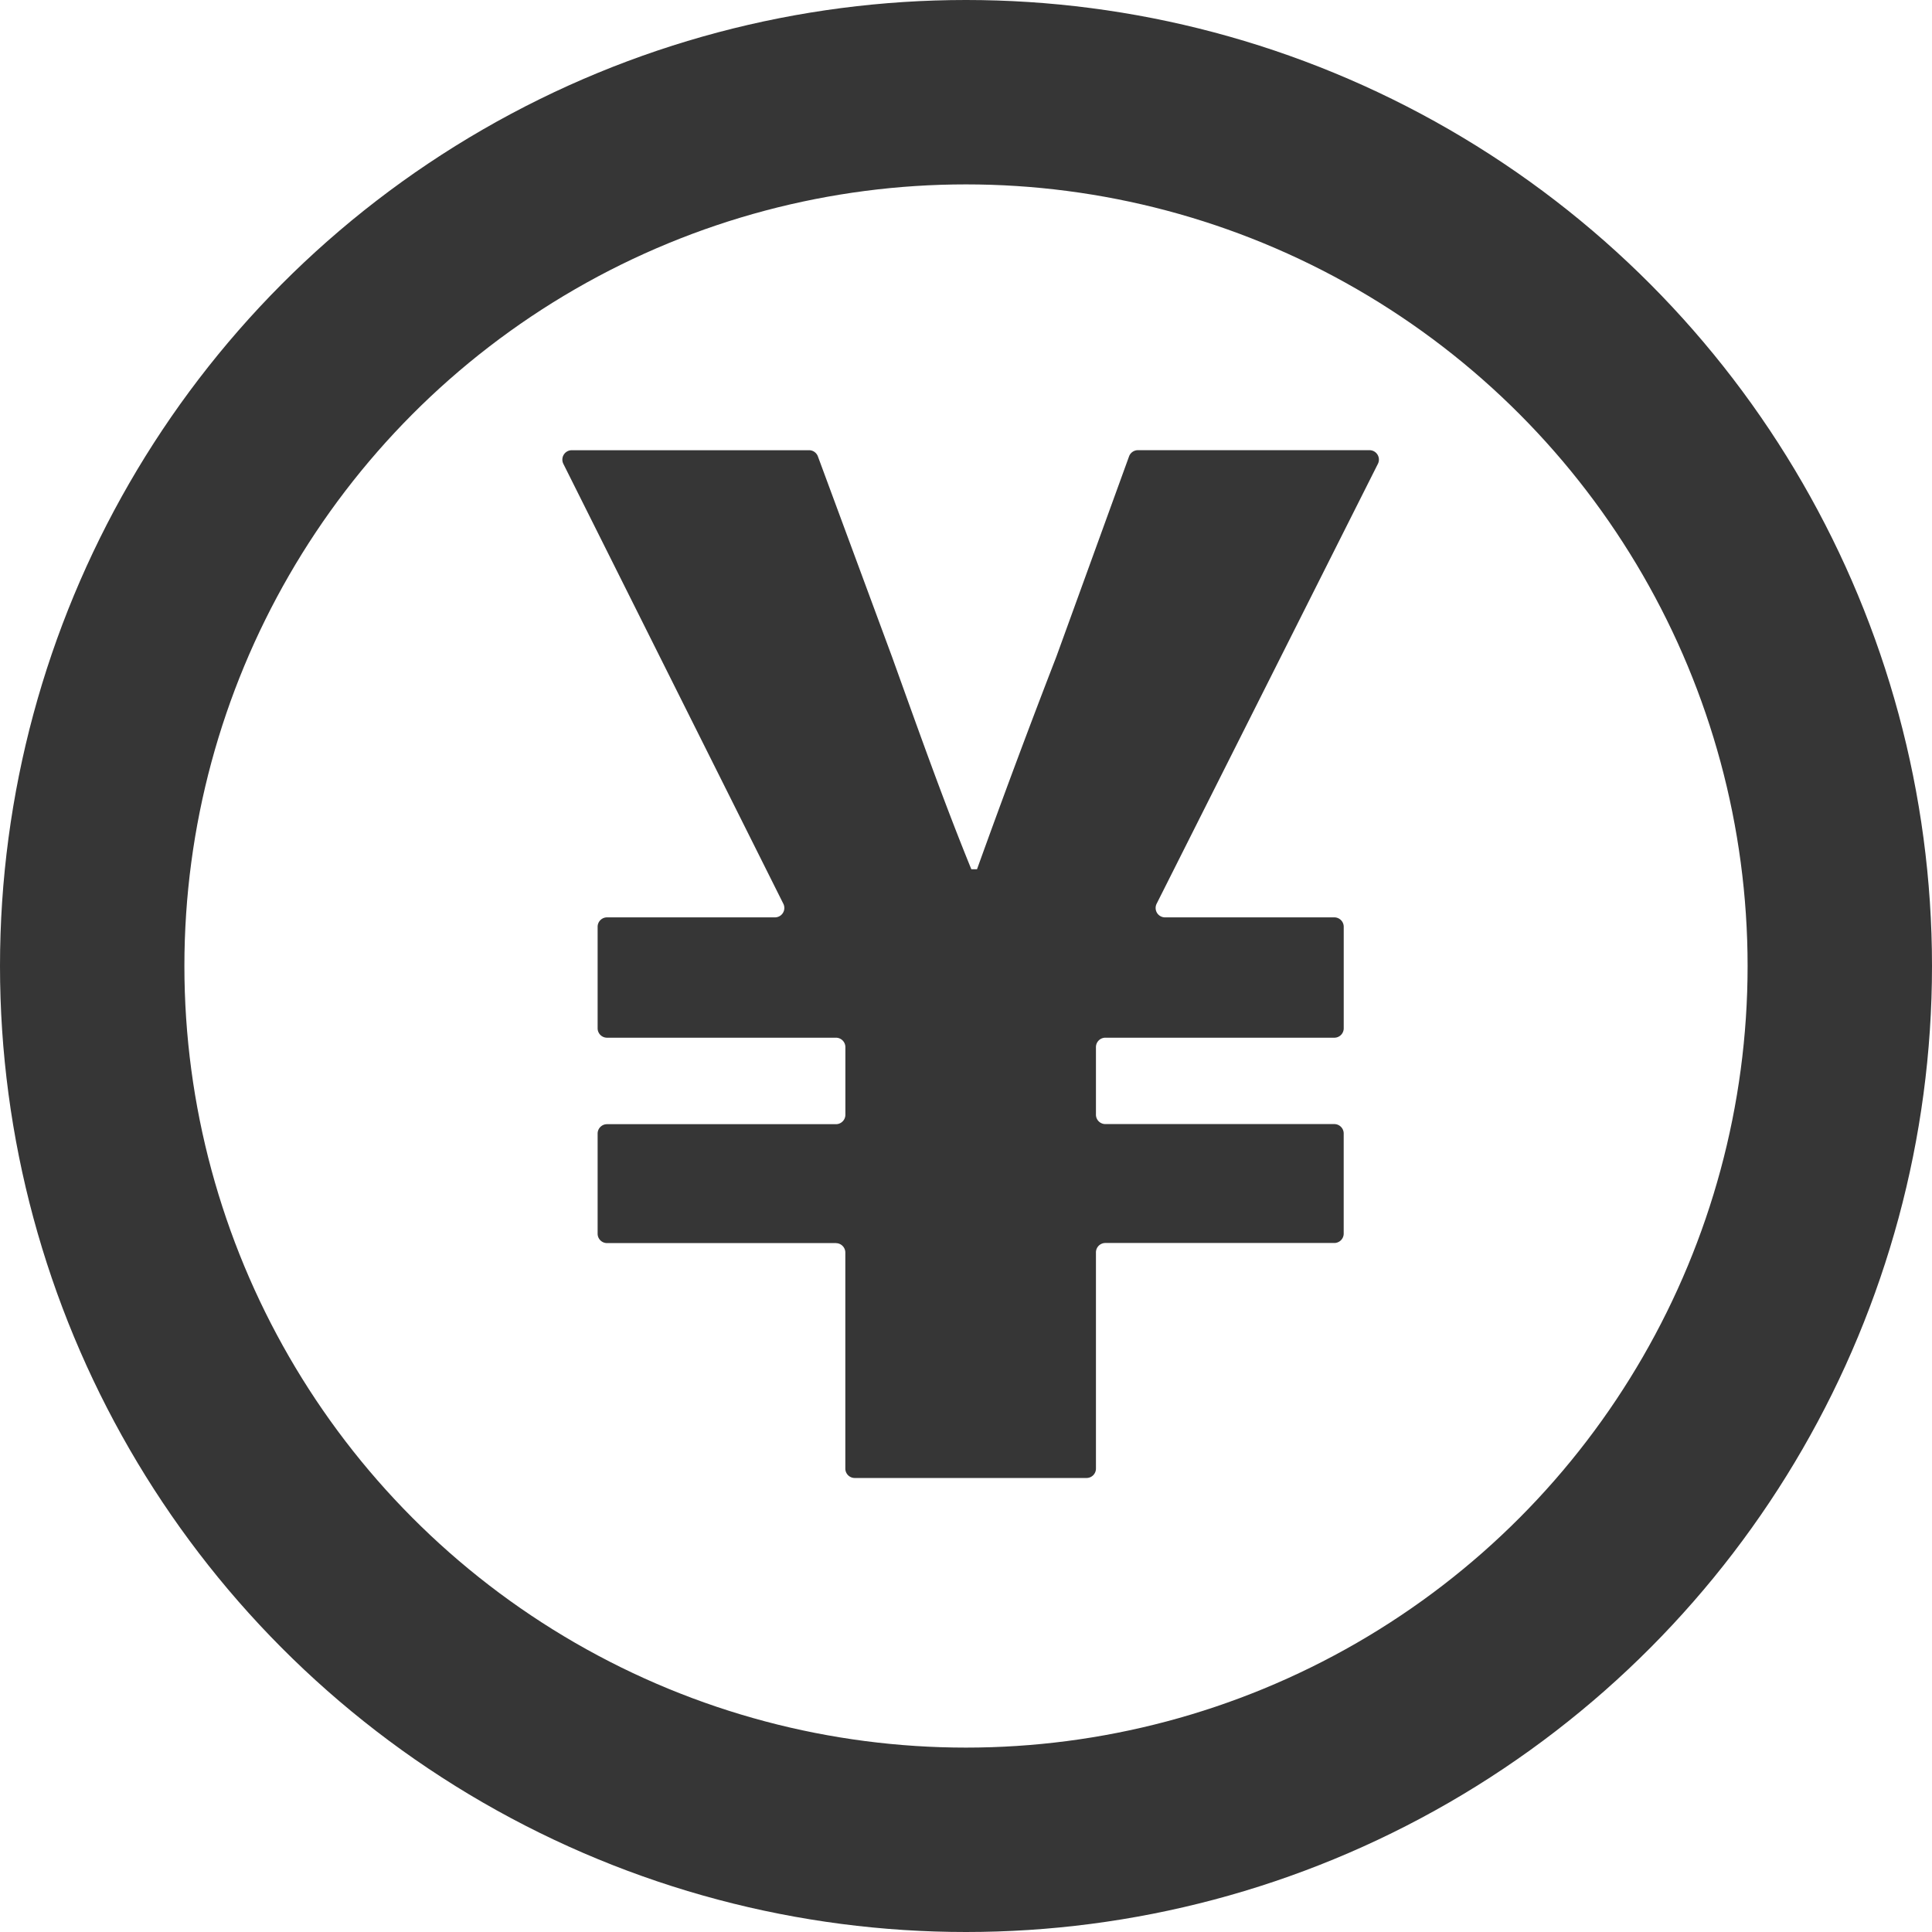
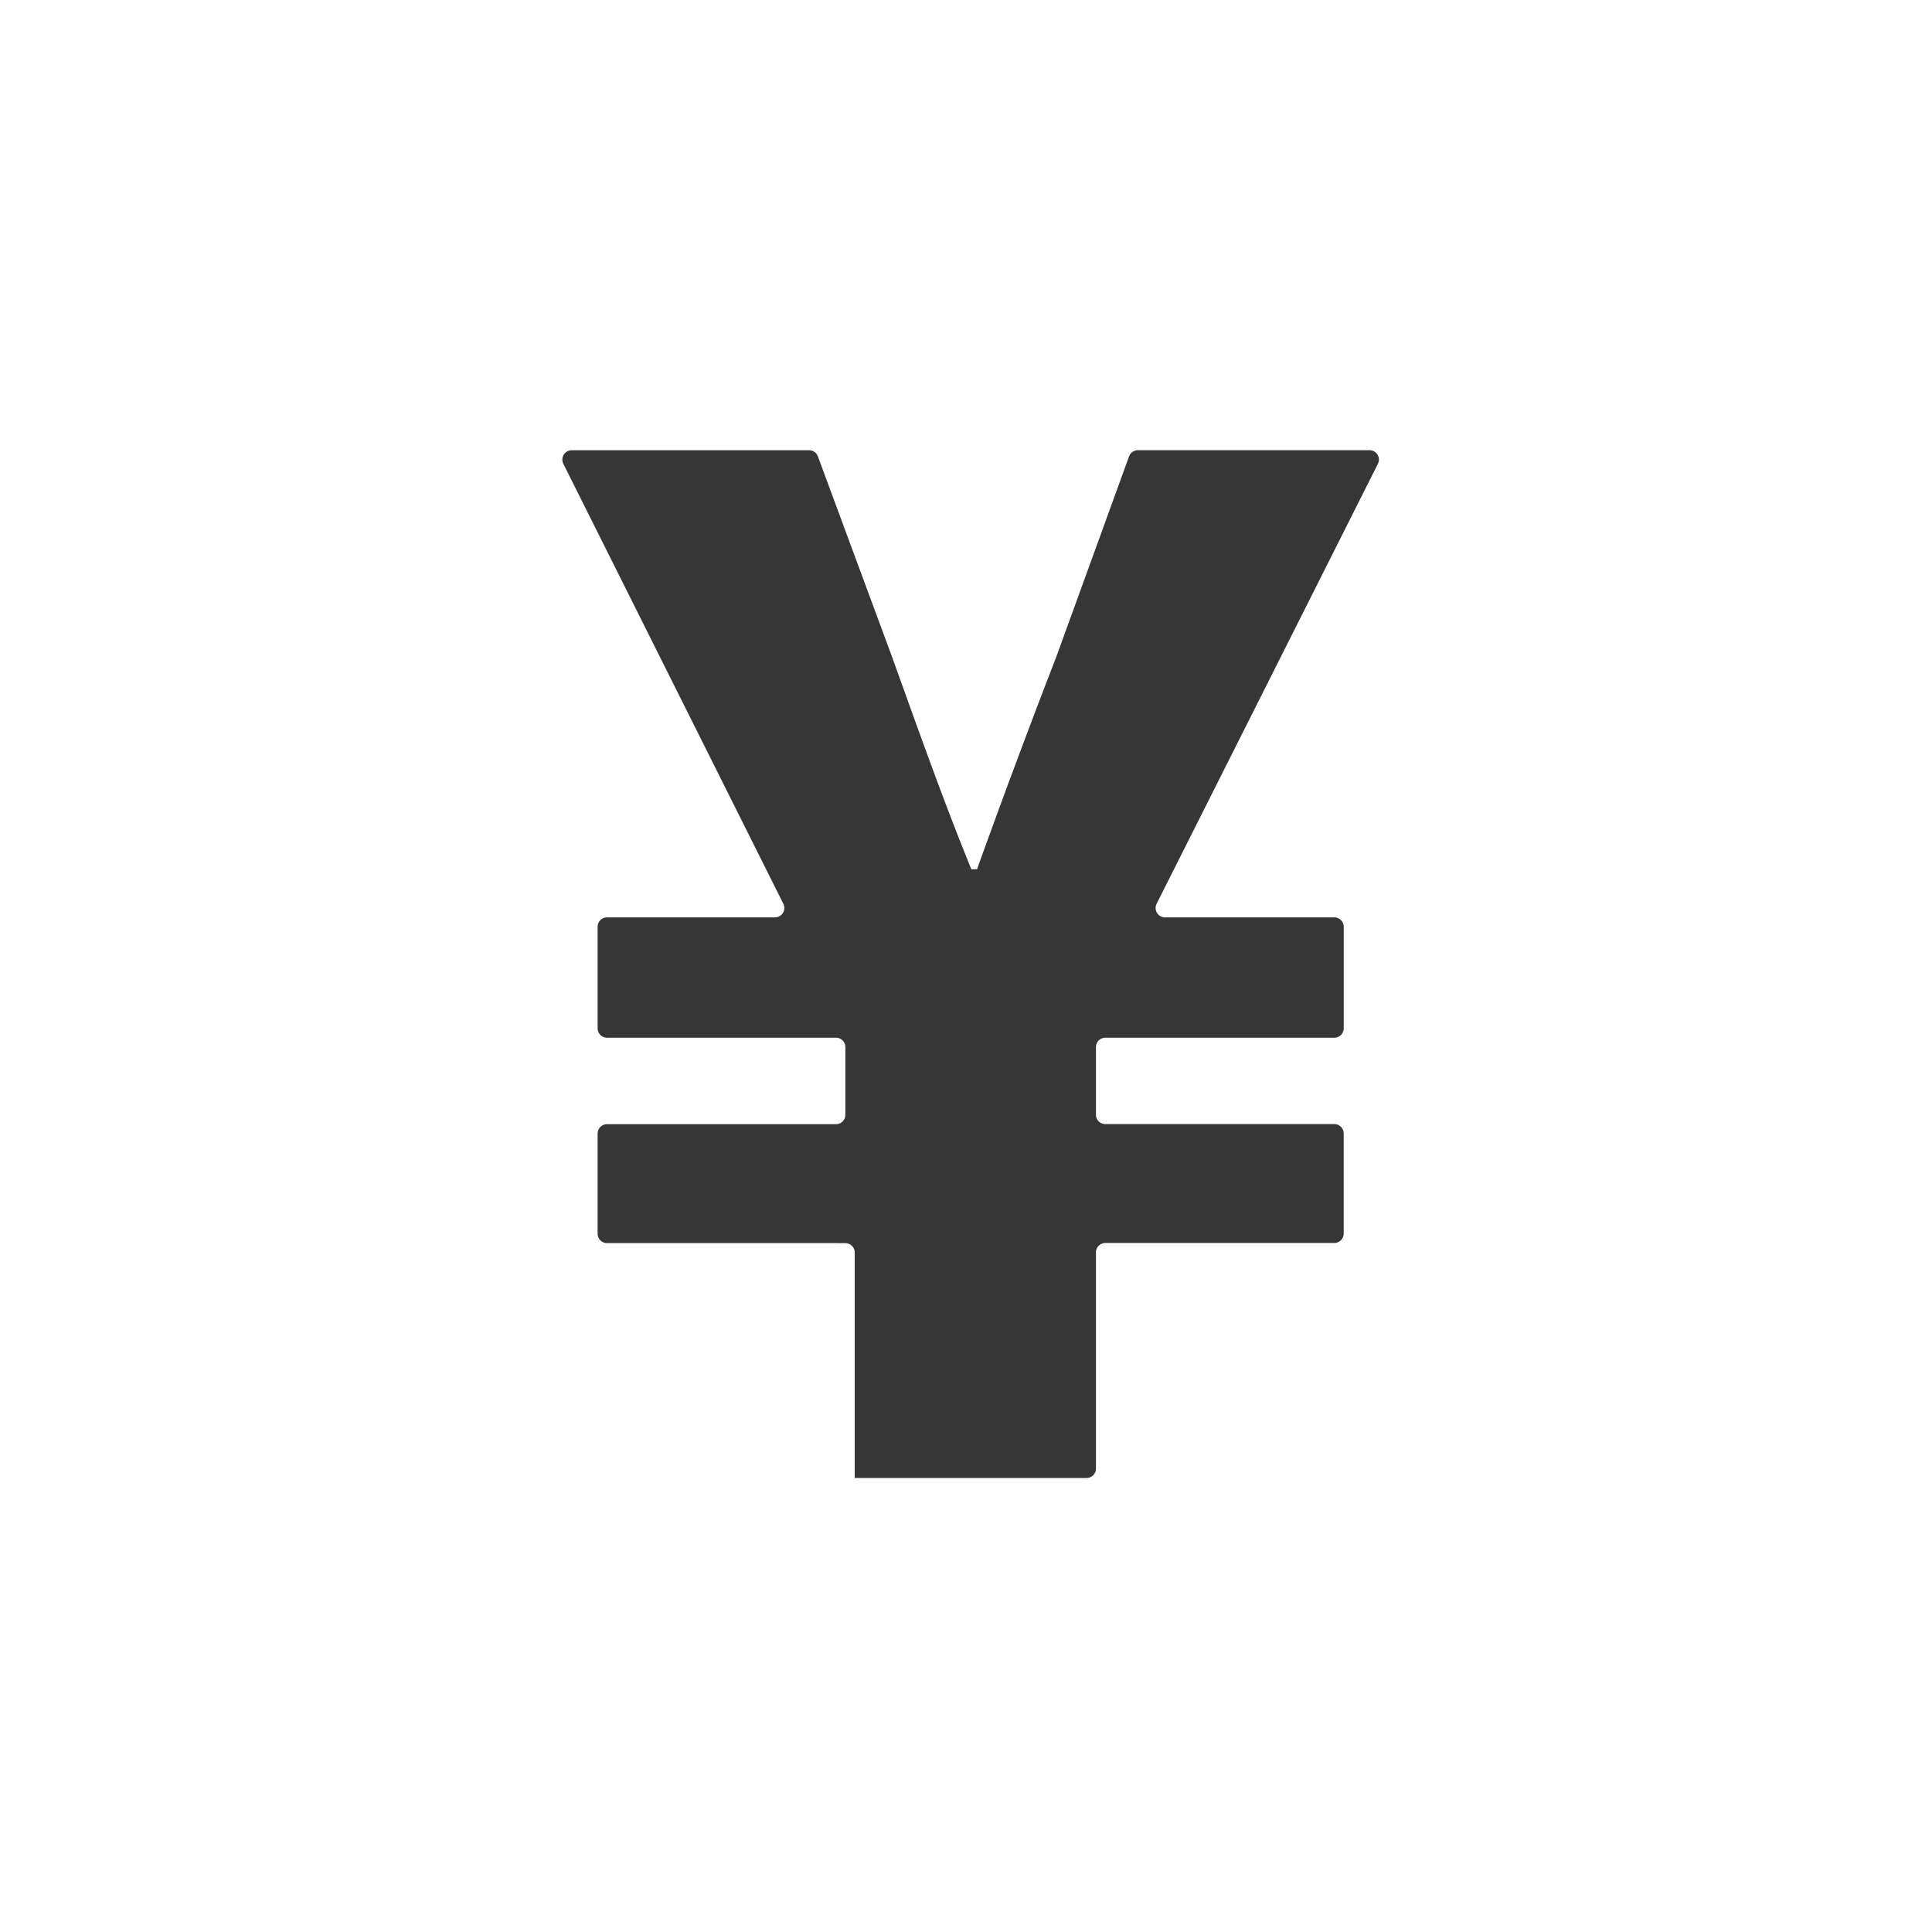
<svg xmlns="http://www.w3.org/2000/svg" id="グループ_284" data-name="グループ 284" width="73.342" height="73.342" viewBox="0 0 73.342 73.342">
-   <path id="パス_35" data-name="パス 35" d="M41.155,171.64H32.465a.357.357,0,0,1-.357-.357v-3.8a.357.357,0,0,1,.357-.357h8.691a.358.358,0,0,0,.357-.358V164.2a.358.358,0,0,0-.357-.357H32.465a.357.357,0,0,1-.357-.357v-3.854a.357.357,0,0,1,.357-.357h6.374a.357.357,0,0,0,.319-.517l-8.351-16.7a.357.357,0,0,1,.319-.517h9.008a.357.357,0,0,1,.335.233l2.816,7.613c.968,2.687,1.935,5.428,3.01,8.062h.215c.967-2.687,1.988-5.428,3.009-8.062l2.763-7.612a.357.357,0,0,1,.336-.235H61.41a.357.357,0,0,1,.319.517l-8.4,16.7a.357.357,0,0,0,.319.518h6.426a.357.357,0,0,1,.357.357v3.854a.356.356,0,0,1-.357.357H51.382a.358.358,0,0,0-.357.357v2.564a.357.357,0,0,0,.357.358h8.691a.357.357,0,0,1,.357.357v3.8a.357.357,0,0,1-.357.357H51.382a.357.357,0,0,0-.357.358V180.2a.357.357,0,0,1-.357.357h-8.8a.357.357,0,0,1-.357-.357V172a.358.358,0,0,0-.357-.358" transform="translate(-9.421 -124.45)" fill="#363636" />
+   <path id="パス_35" data-name="パス 35" d="M41.155,171.64H32.465a.357.357,0,0,1-.357-.357v-3.8a.357.357,0,0,1,.357-.357h8.691a.358.358,0,0,0,.357-.358V164.2a.358.358,0,0,0-.357-.357H32.465a.357.357,0,0,1-.357-.357v-3.854a.357.357,0,0,1,.357-.357h6.374a.357.357,0,0,0,.319-.517l-8.351-16.7a.357.357,0,0,1,.319-.517h9.008a.357.357,0,0,1,.335.233l2.816,7.613c.968,2.687,1.935,5.428,3.01,8.062h.215c.967-2.687,1.988-5.428,3.009-8.062l2.763-7.612a.357.357,0,0,1,.336-.235H61.41a.357.357,0,0,1,.319.517l-8.4,16.7a.357.357,0,0,0,.319.518h6.426a.357.357,0,0,1,.357.357v3.854a.356.356,0,0,1-.357.357H51.382a.358.358,0,0,0-.357.357v2.564a.357.357,0,0,0,.357.358h8.691a.357.357,0,0,1,.357.357v3.8a.357.357,0,0,1-.357.357H51.382a.357.357,0,0,0-.357.358V180.2a.357.357,0,0,1-.357.357h-8.8V172a.358.358,0,0,0-.357-.358" transform="translate(-9.421 -124.45)" fill="#363636" />
  <g id="楕円形_14" data-name="楕円形 14" transform="translate(0 0)" fill="none" stroke="#363636" stroke-width="7">
    <circle cx="36.671" cy="36.671" r="36.671" stroke="none" />
-     <circle cx="36.671" cy="36.671" r="33.171" fill="none" />
  </g>
</svg>